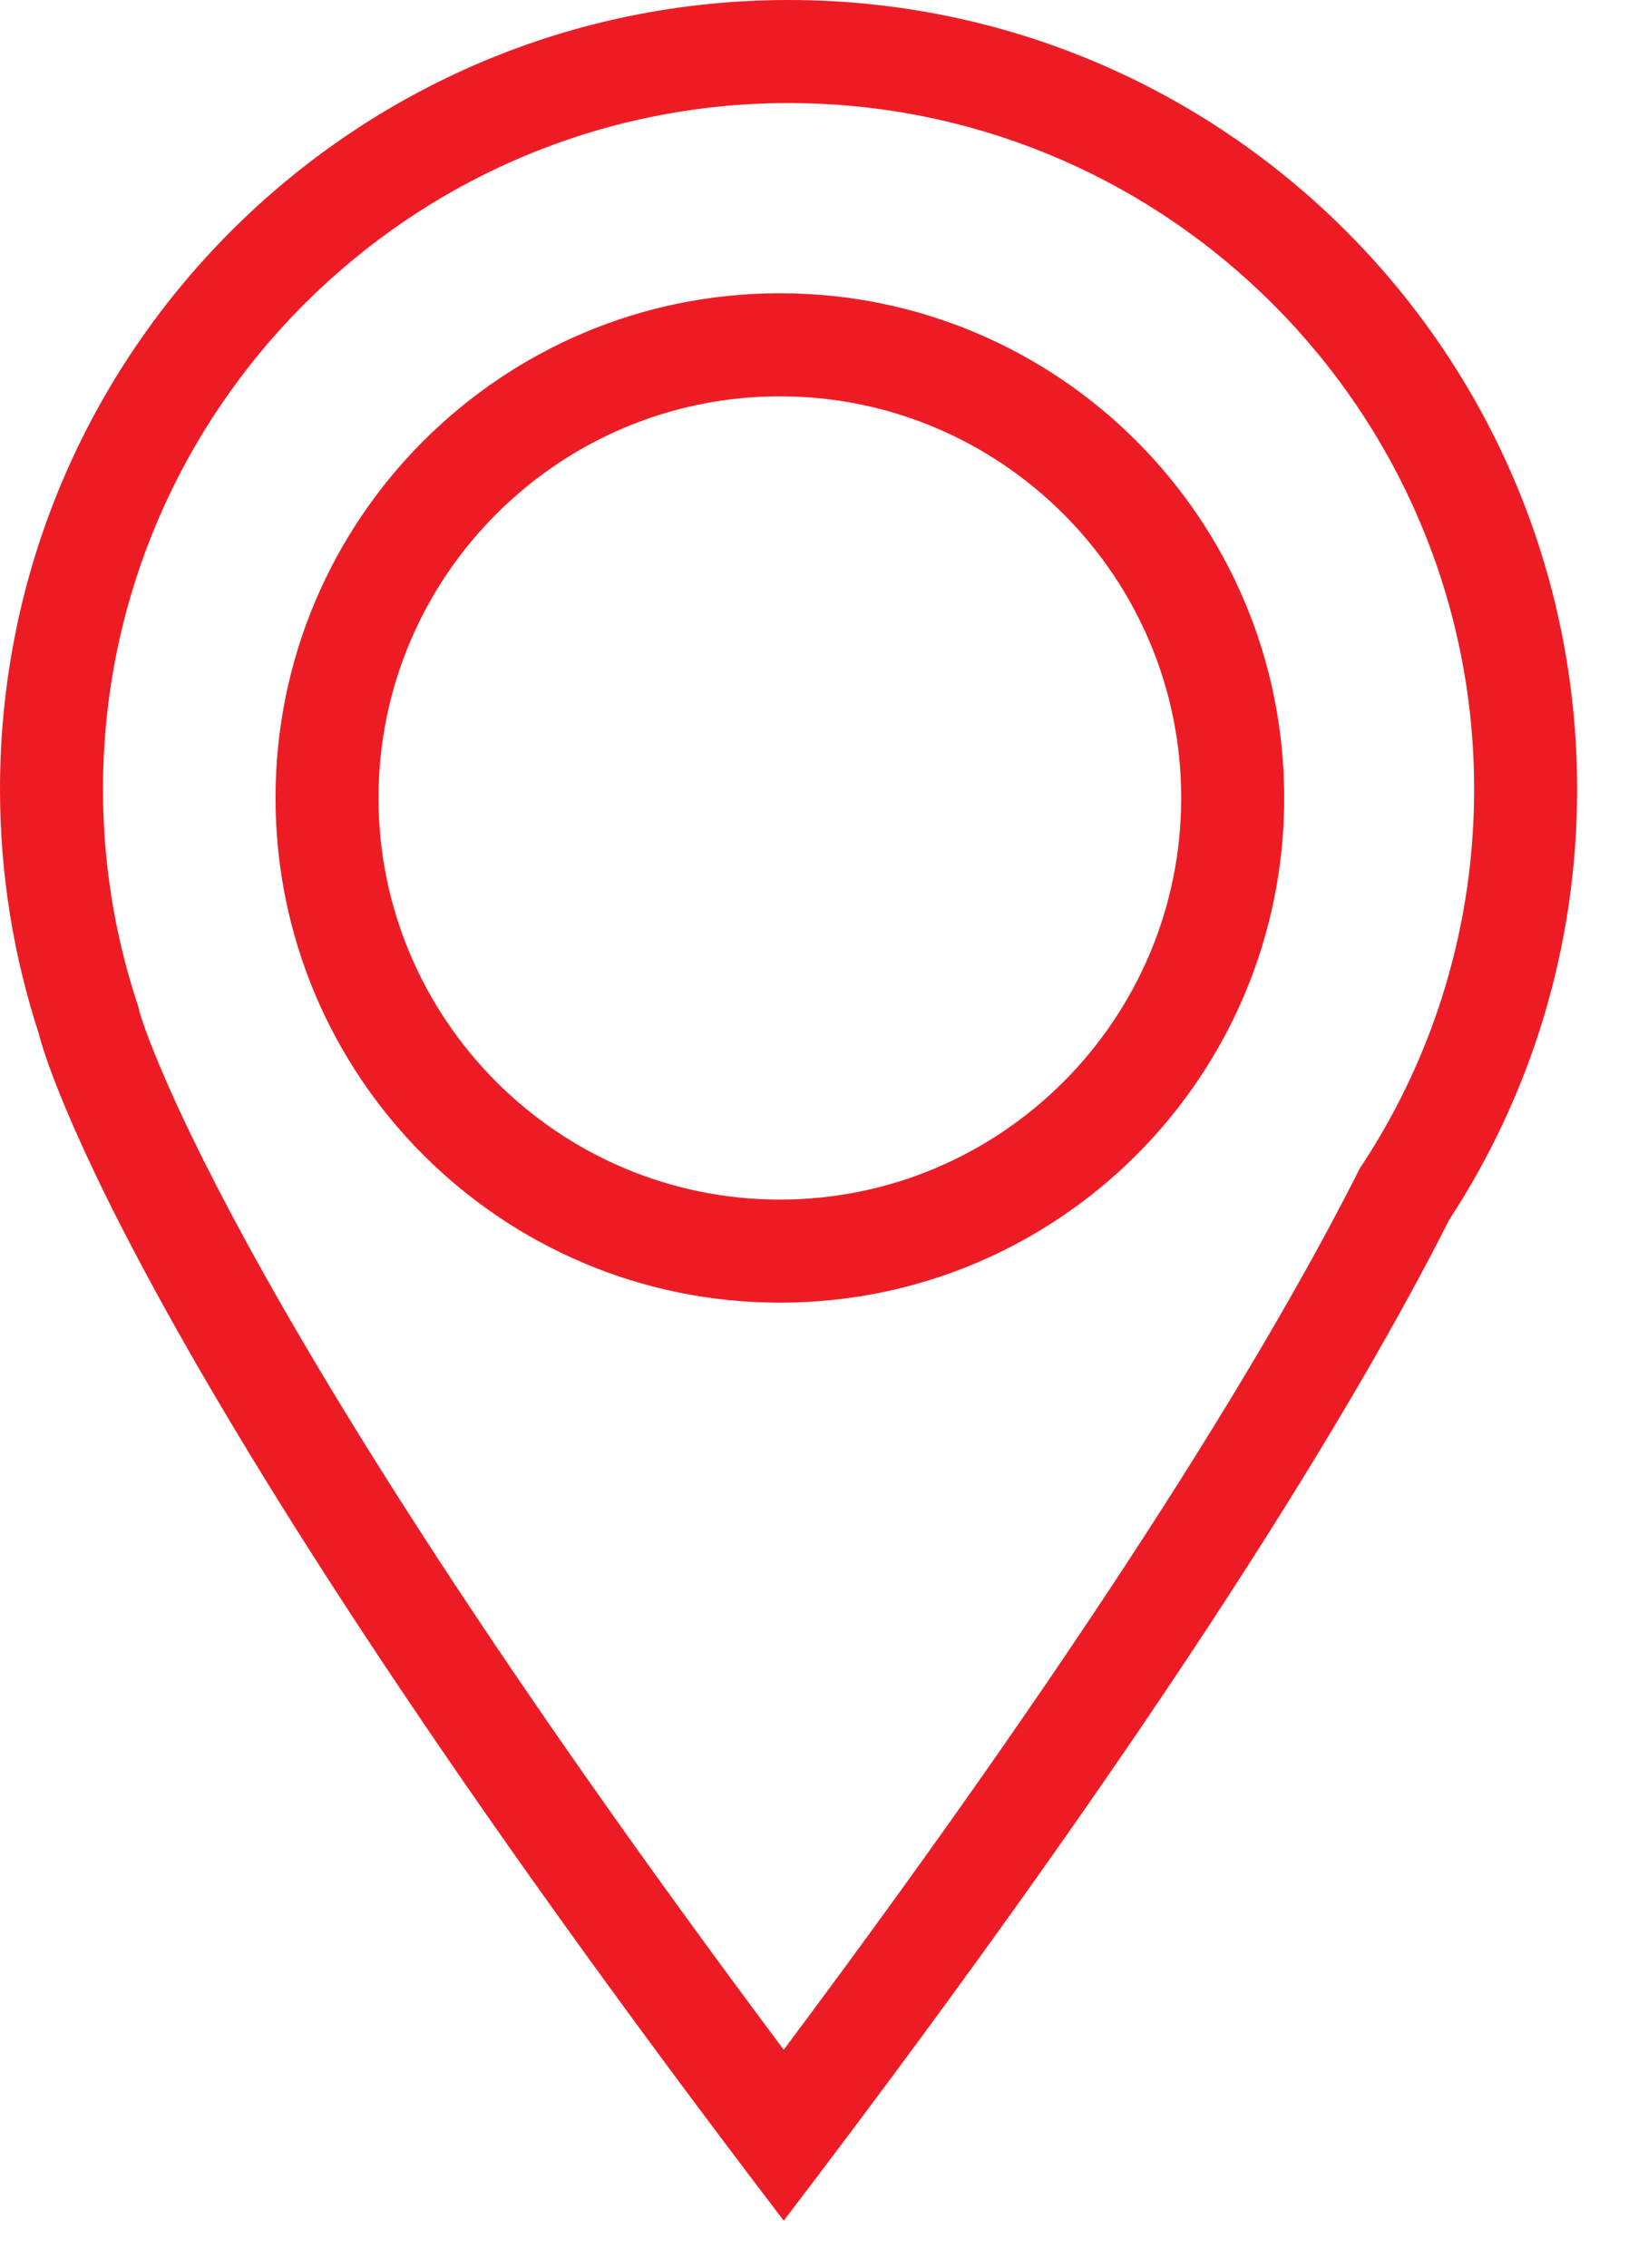
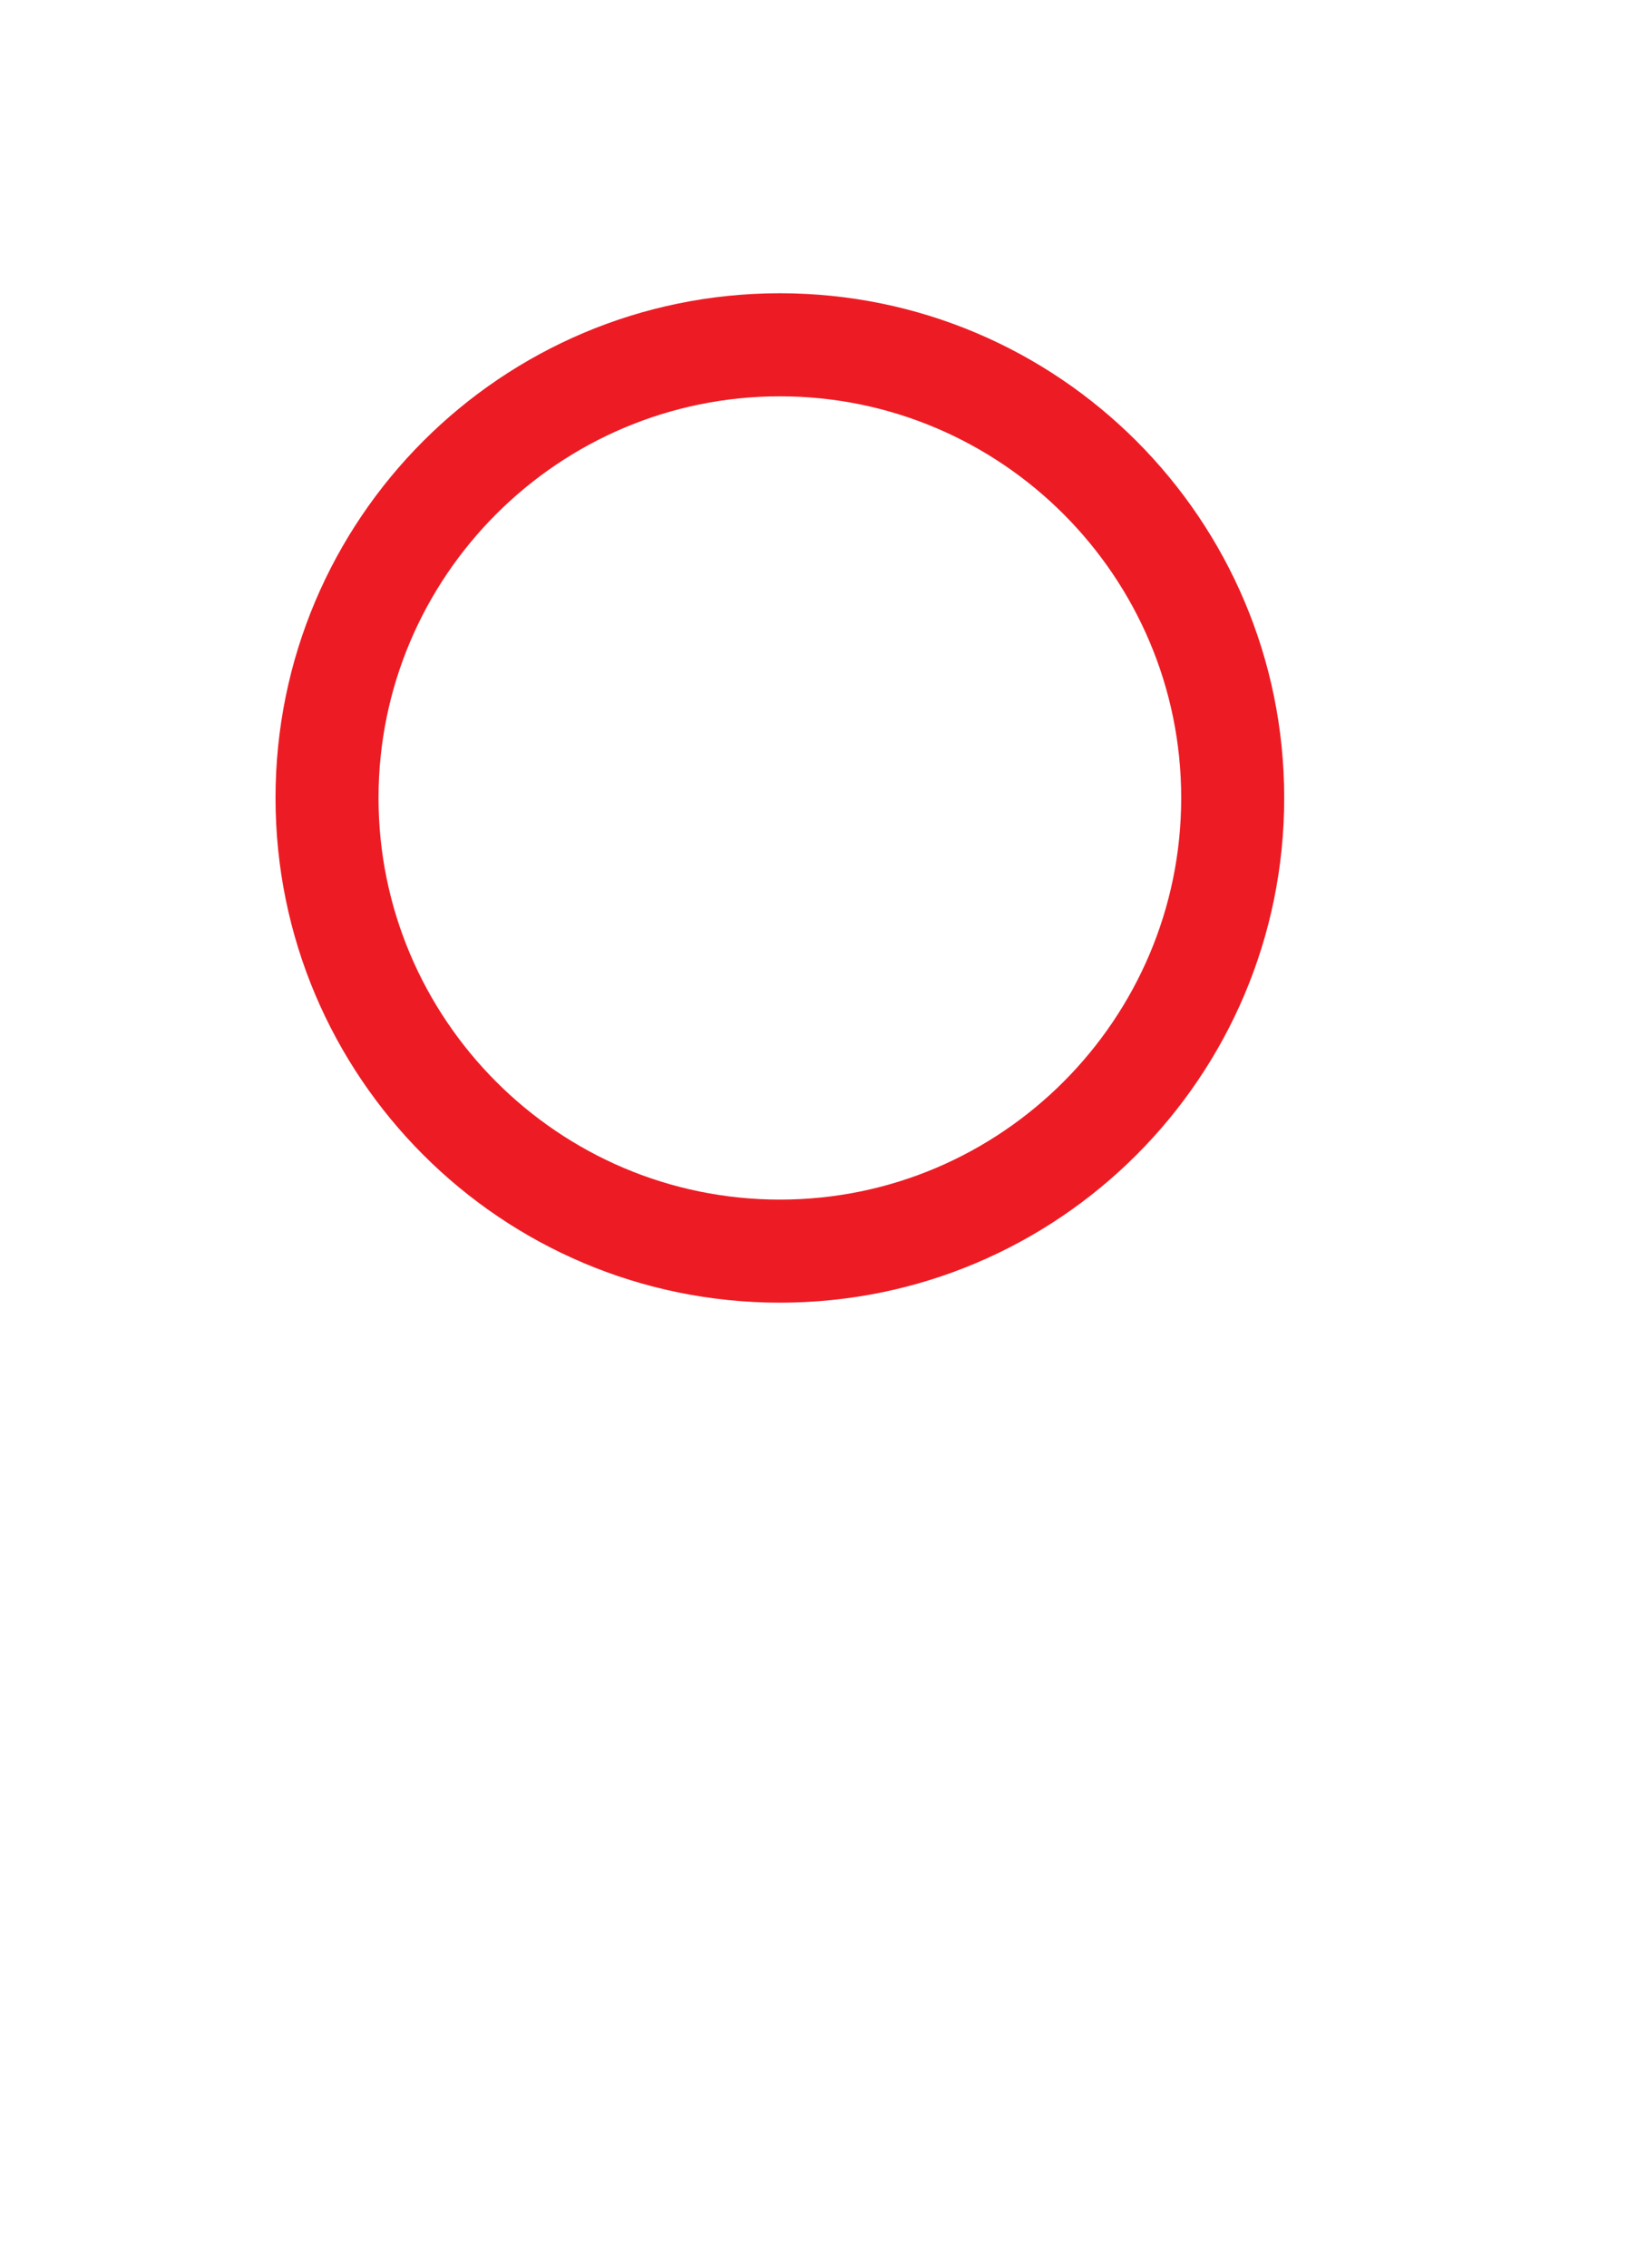
<svg xmlns="http://www.w3.org/2000/svg" width="100%" height="100%" viewBox="0 0 16 22" version="1.1" xml:space="preserve" style="fill-rule:evenodd;clip-rule:evenodd;stroke-linejoin:round;stroke-miterlimit:1.414;">
  <g transform="matrix(1,0,0,1,1.341,11.783)">
-     <path d="M0,-2.022L-0.015,-2.068C-0.231,-2.73 -0.341,-3.423 -0.341,-4.126C-0.341,-7.796 2.645,-10.783 6.315,-10.783C9.985,-10.783 12.971,-7.796 12.971,-4.126C12.971,-2.832 12.599,-1.577 11.894,-0.498L11.863,-0.452L11.838,-0.402C11.063,1.128 9.475,3.815 6.268,8.103C0.739,0.711 0.014,-1.962 0.011,-1.976L0,-2.022ZM12.73,0.049C13.515,-1.15 13.971,-2.585 13.971,-4.126C13.971,-8.355 10.543,-11.783 6.315,-11.783C2.087,-11.783 -1.341,-8.355 -1.341,-4.126C-1.341,-3.298 -1.208,-2.503 -0.965,-1.757C-0.965,-1.757 -0.32,1.134 6.268,9.761C10.039,4.821 11.862,1.764 12.73,0.049" style="fill:rgb(237,28,36);fill-rule:nonzero;" />
-   </g>
+     </g>
  <g transform="matrix(1,0,0,1,7.572,3.845)">
    <path d="M0,7.793C-2.149,7.793 -3.897,6.044 -3.897,3.896C-3.897,1.748 -2.149,0 0,0C2.148,0 3.896,1.748 3.896,3.896C3.896,6.044 2.148,7.793 0,7.793M4.896,3.896C4.896,1.192 2.703,-1 0,-1C-2.704,-1 -4.897,1.192 -4.897,3.896C-4.897,6.602 -2.704,8.793 0,8.793C2.703,8.793 4.896,6.602 4.896,3.896" style="fill:rgb(237,28,36);fill-rule:nonzero;" />
  </g>
</svg>